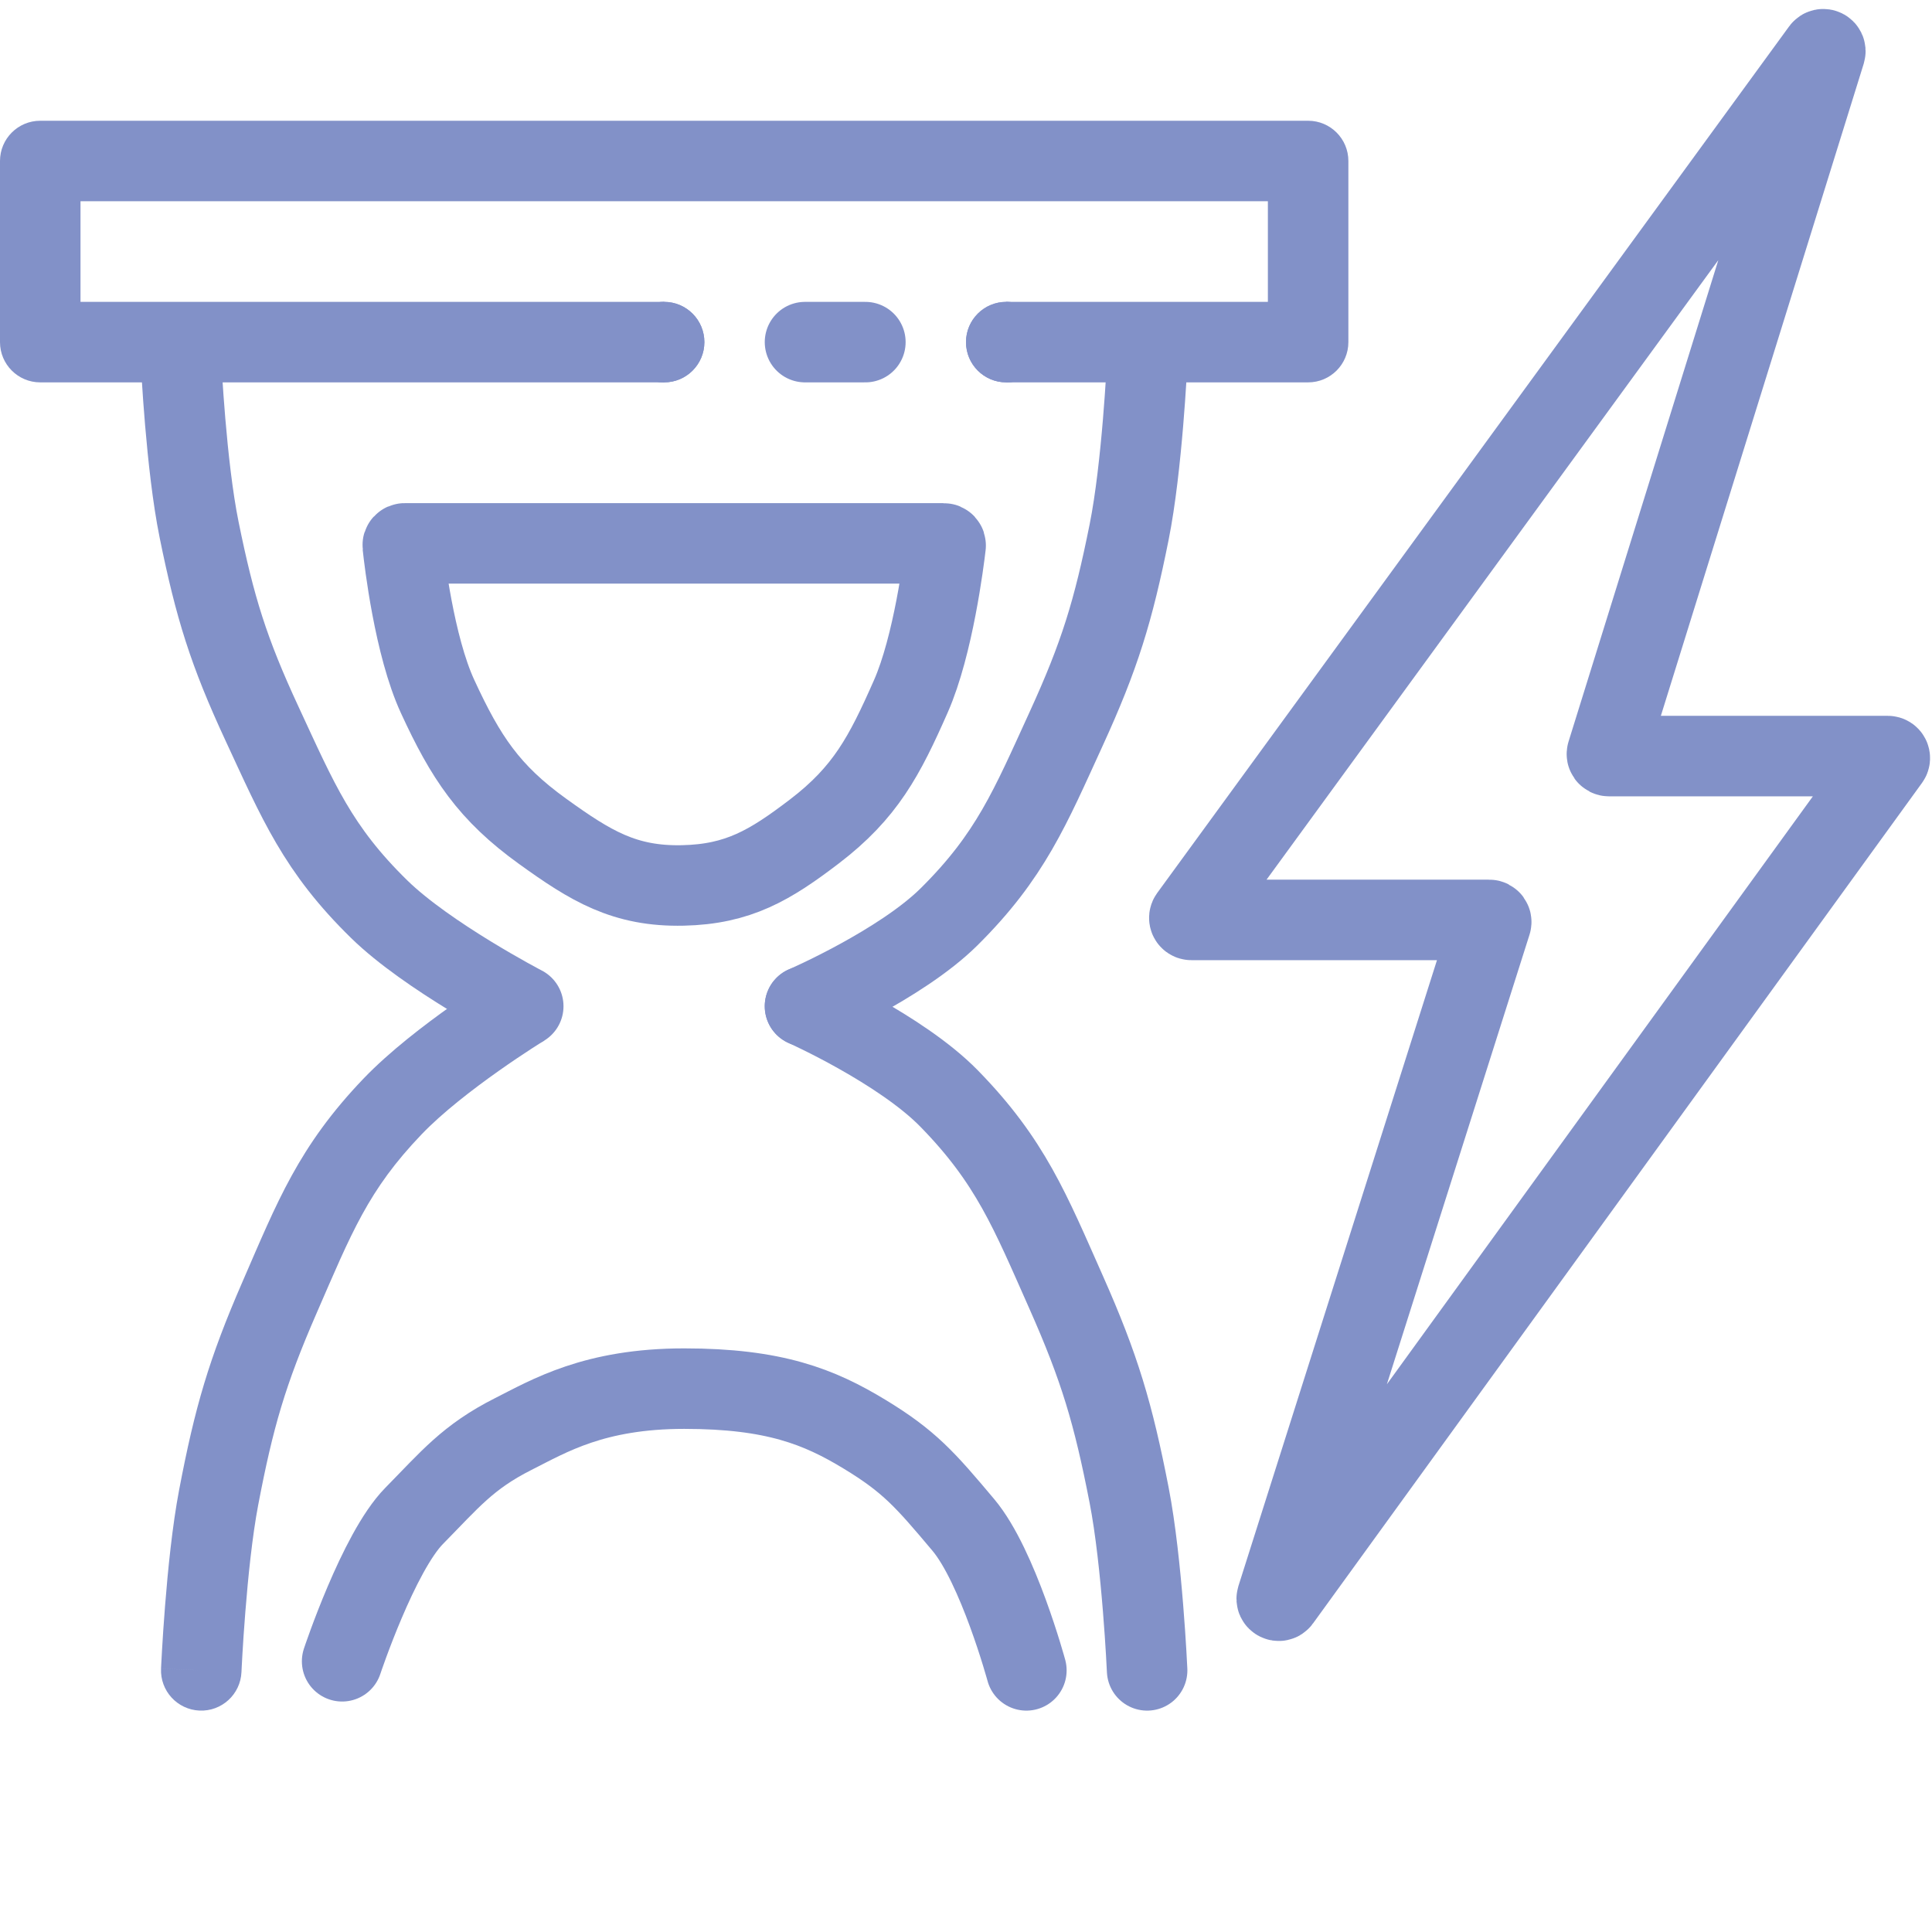
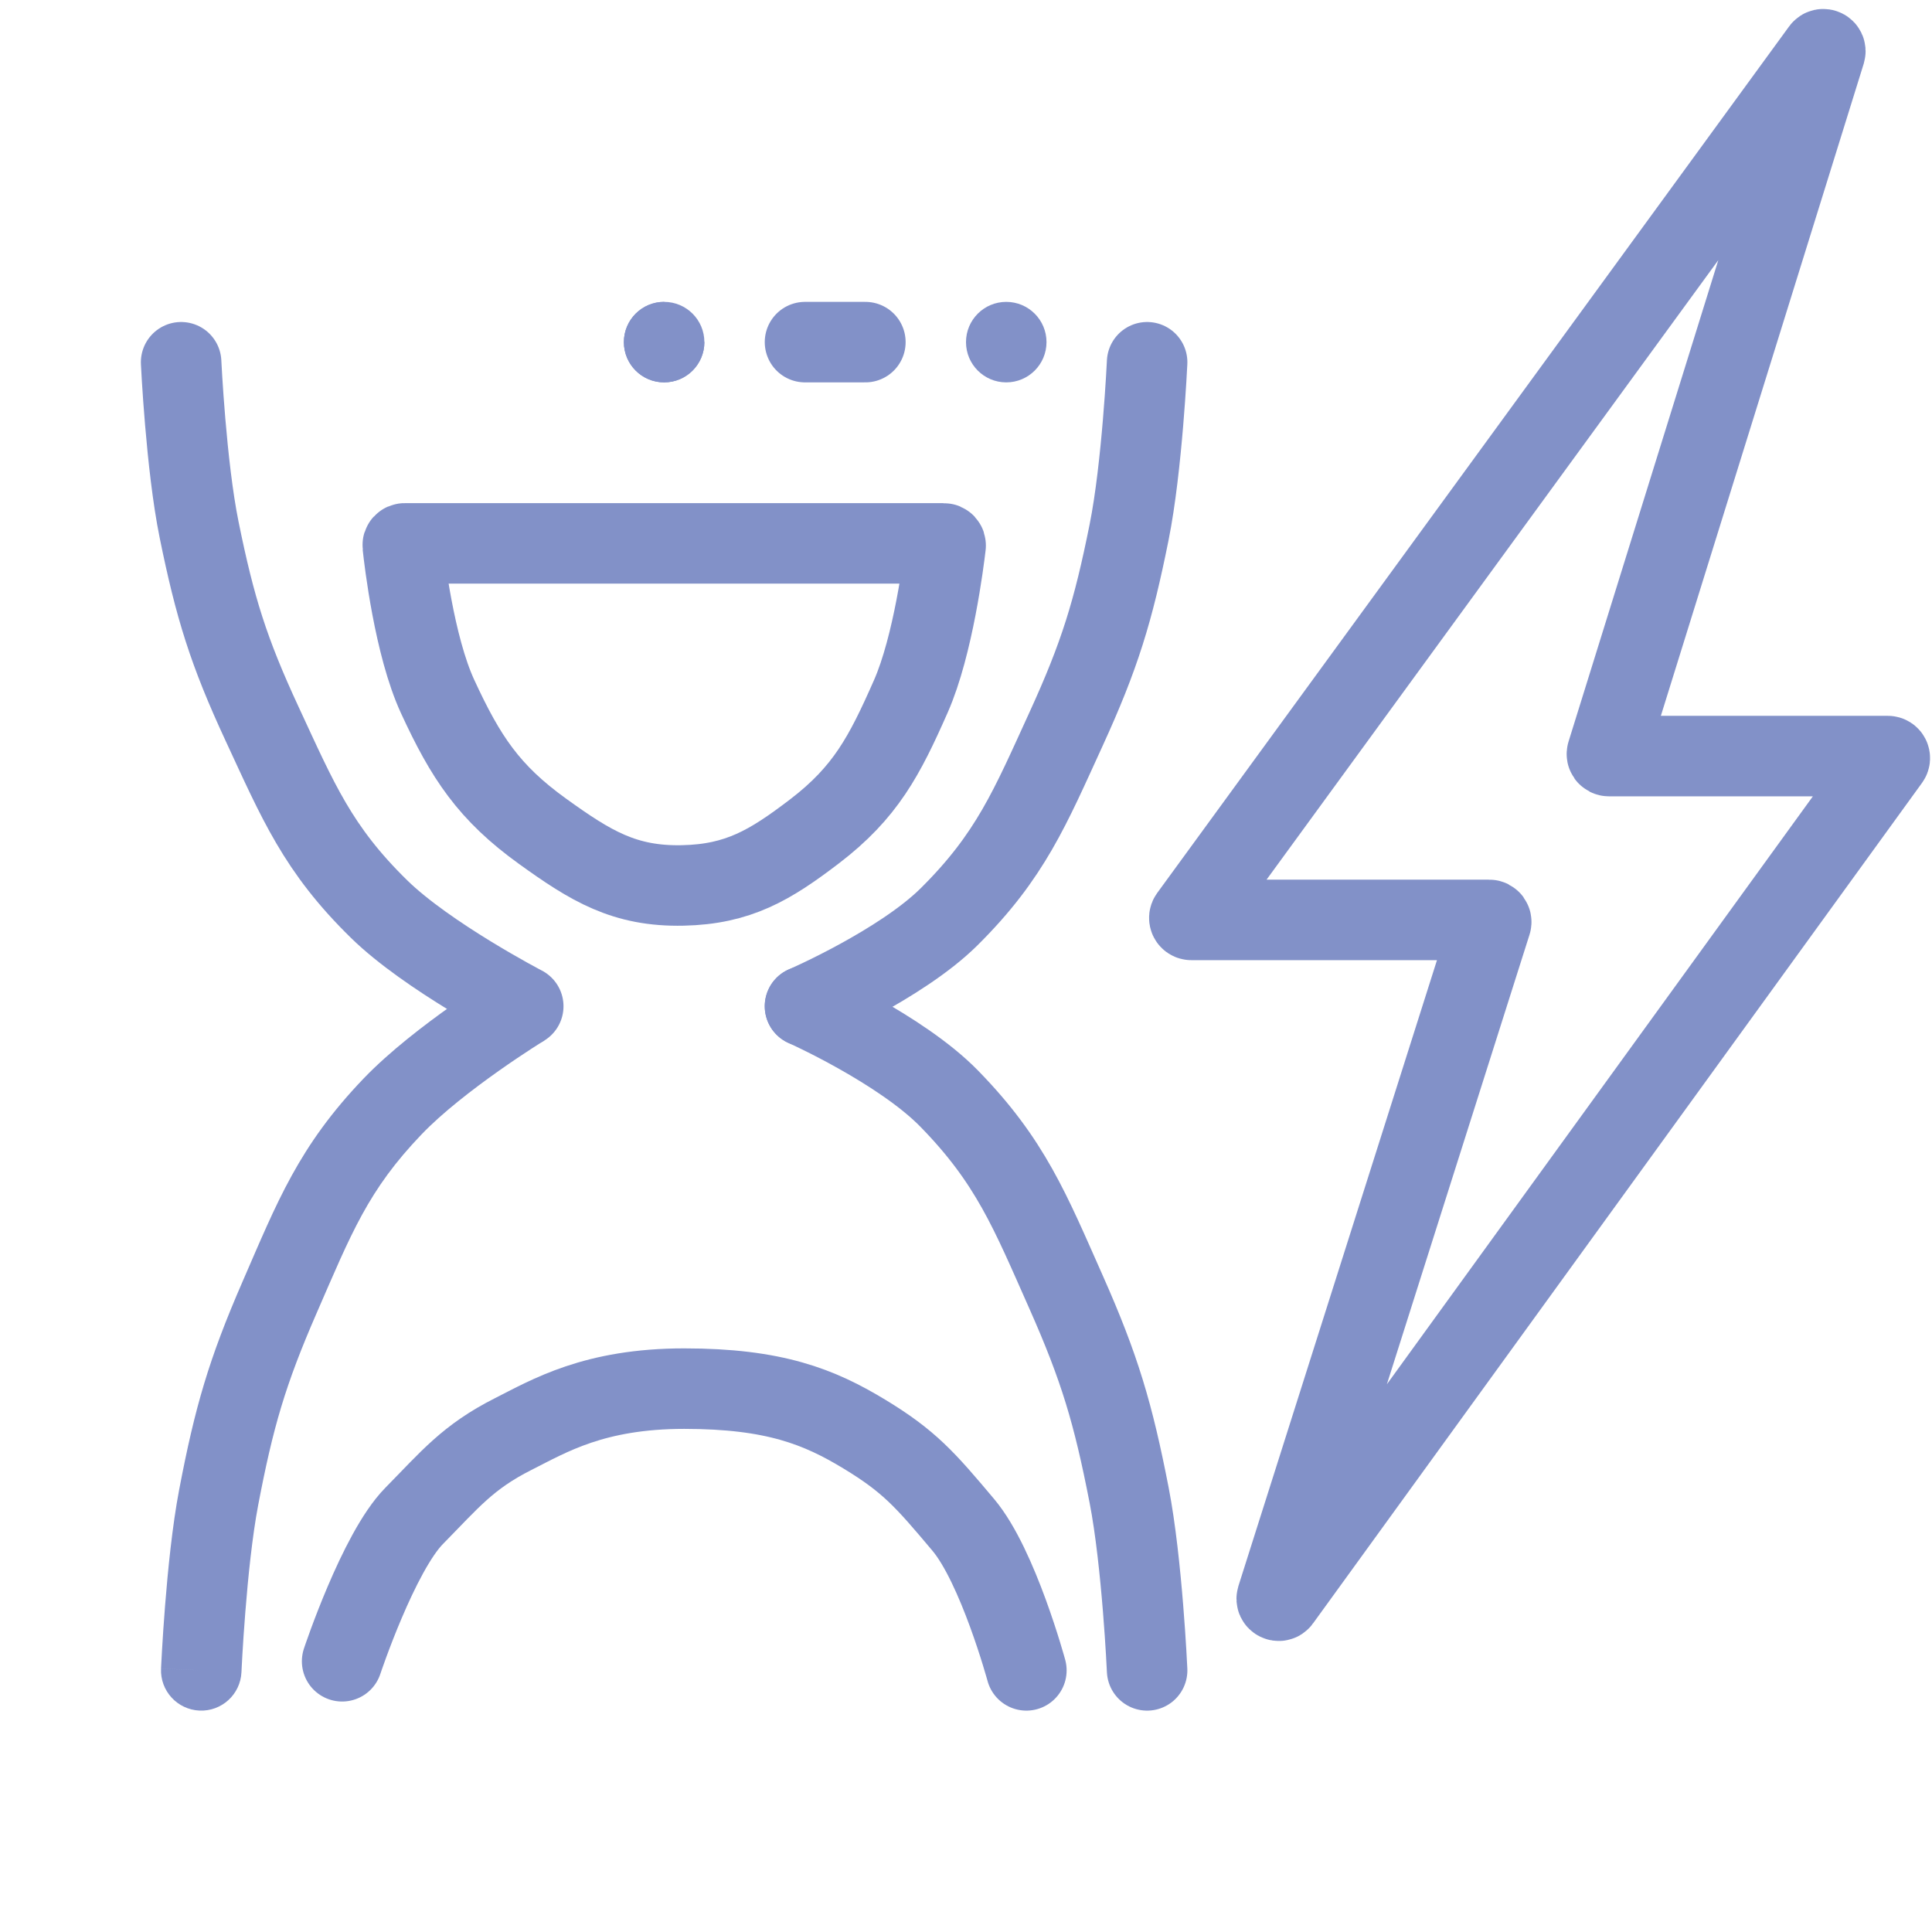
<svg xmlns="http://www.w3.org/2000/svg" width="96" height="96" viewBox="0 0 96 96" fill="none">
  <path d="M9 18C9 18 9.242 23.121 9.895 26.329C10.684 30.205 11.356 32.375 13.026 35.973C14.813 39.821 15.787 42.192 18.842 45.178C21.244 47.526 26 50 26 50" stroke="#8291C8" stroke-width="4" stroke-linecap="round" />
  <path d="M11.998 83.088C11.949 84.192 11.015 85.047 9.912 84.998C8.808 84.949 7.953 84.015 8.002 82.912L11.998 83.088ZM10.865 74.411L8.9 74.036L10.865 74.411ZM13.892 64.466L15.726 65.264L13.892 64.466ZM19.514 54.973L20.957 56.357L19.514 54.973ZM10 83C8.002 82.912 8.002 82.911 8.002 82.911C8.002 82.911 8.002 82.911 8.002 82.911C8.002 82.911 8.002 82.91 8.002 82.91C8.002 82.909 8.002 82.908 8.002 82.906C8.002 82.903 8.003 82.899 8.003 82.893C8.003 82.882 8.004 82.866 8.005 82.845C8.007 82.804 8.01 82.743 8.014 82.666C8.022 82.51 8.034 82.286 8.05 82.007C8.082 81.45 8.132 80.672 8.202 79.788C8.34 78.041 8.563 75.803 8.9 74.036L12.829 74.786C12.536 76.327 12.326 78.383 12.19 80.104C12.122 80.954 12.074 81.703 12.043 82.239C12.027 82.507 12.016 82.721 12.009 82.868C12.005 82.941 12.002 82.997 12.001 83.034C12 83.053 11.999 83.067 11.999 83.076C11.998 83.081 11.998 83.084 11.998 83.086C11.998 83.087 11.998 83.088 11.998 83.088C11.998 83.088 11.998 83.089 11.998 83.089C11.998 83.089 11.998 83.089 11.998 83.089C11.998 83.088 11.998 83.088 10 83ZM8.9 74.036C9.687 69.911 10.378 67.528 12.058 63.668L15.726 65.264C14.177 68.823 13.568 70.917 12.829 74.786L8.9 74.036ZM12.058 63.668C13.767 59.742 14.832 56.965 18.07 53.588L20.957 56.357C18.289 59.139 17.472 61.252 15.726 65.264L12.058 63.668ZM18.07 53.588C19.367 52.236 21.116 50.904 22.473 49.945C23.165 49.456 23.78 49.047 24.224 48.759C24.446 48.615 24.626 48.501 24.752 48.422C24.814 48.382 24.864 48.351 24.898 48.33C24.915 48.319 24.929 48.311 24.939 48.305C24.943 48.302 24.947 48.3 24.95 48.298C24.951 48.297 24.952 48.296 24.953 48.296C24.954 48.295 24.954 48.295 24.954 48.295C24.955 48.295 24.955 48.295 24.955 48.295C24.955 48.295 24.955 48.295 26 50C27.045 51.705 27.045 51.705 27.045 51.705C27.045 51.705 27.045 51.705 27.045 51.705C27.045 51.705 27.045 51.705 27.045 51.705C27.045 51.705 27.045 51.706 27.044 51.706C27.043 51.707 27.041 51.708 27.038 51.71C27.031 51.714 27.021 51.72 27.007 51.729C26.979 51.746 26.937 51.772 26.881 51.807C26.77 51.877 26.607 51.981 26.402 52.114C25.992 52.38 25.421 52.76 24.781 53.212C23.476 54.134 21.982 55.288 20.957 56.357L18.07 53.588Z" fill="#8291C8" />
  <path d="M57 18C57 18 56.758 23.192 56.105 26.444C55.316 30.374 54.644 32.575 52.974 36.222C51.187 40.124 50.213 42.528 47.158 45.556C44.757 47.936 40 50 40 50" stroke="#8291C8" stroke-width="4" stroke-linecap="round" />
  <path d="M57 83C57 83 56.758 77.645 56.105 74.292C55.316 70.239 54.644 67.97 52.974 64.208C51.187 60.184 50.213 57.706 47.158 54.583C44.757 52.129 40 50 40 50" stroke="#8291C8" stroke-width="4" stroke-linecap="round" />
  <path d="M46.889 27H20.11C20.051 27 20.005 27.049 20.011 27.108C20.089 27.836 20.583 32.089 21.742 34.604C23.14 37.637 24.293 39.388 26.968 41.313C29.348 43.027 31.03 44.062 33.935 43.997C36.682 43.936 38.263 42.997 40.468 41.313C43.007 39.375 43.952 37.563 45.258 34.604C46.375 32.072 46.903 27.839 46.988 27.109C46.995 27.05 46.948 27 46.889 27Z" stroke="#8291C8" stroke-width="4" />
  <path d="M17 82.548C17 82.548 18.803 77.127 20.579 75.323C22.355 73.518 23.246 72.396 25.5 71.258C27.29 70.355 29.526 69 34 69C38.474 69 40.711 69.903 42.947 71.258C45.184 72.613 45.969 73.516 47.868 75.774C49.594 77.826 51 83 51 83" stroke="#8291C8" stroke-width="4" stroke-linecap="round" />
-   <path fill-rule="evenodd" clip-rule="evenodd" d="M4 15V10H63V15H50V19H65C66.105 19 67 18.105 67 17V8C67 6.895 66.105 6 65 6H2C0.895 6 0 6.895 0 8V17C0 18.105 0.895 19 2 19H33V15H4Z" fill="#8291C8" />
+   <path d="M35 17C35 18.105 34.105 19 33 19C31.895 19 31 18.105 31 17C31 15.895 31.895 15 33 15Z" fill="#8291C8" />
  <path d="M35 17C35 18.105 34.105 19 33 19C31.895 19 31 18.105 31 17C31 15.895 31.895 15 33 15C34.105 15 35 15.895 35 17Z" fill="#8291C8" />
-   <path d="M35 17C35 18.105 34.105 19 33 19C31.895 19 31 18.105 31 17C31 15.895 31.895 15 33 15C34.105 15 35 15.895 35 17Z" fill="#8291C8" />
-   <path d="M52 17C52 18.105 51.105 19 50 19C48.895 19 48 18.105 48 17C48 15.895 48.895 15 50 15C51.105 15 52 15.895 52 17Z" fill="#8291C8" />
  <path d="M52 17C52 18.105 51.105 19 50 19C48.895 19 48 18.105 48 17C48 15.895 48.895 15 50 15C51.105 15 52 15.895 52 17Z" fill="#8291C8" />
  <path d="M40 17H43" stroke="#8291C8" stroke-width="4" stroke-linecap="round" />
  <path d="M59.116 45.551L90.519 2.487C90.586 2.396 90.729 2.468 90.696 2.576L79.851 37.439C79.831 37.503 79.879 37.569 79.947 37.569H93.804C93.886 37.569 93.933 37.661 93.885 37.727L63.62 79.498C63.554 79.59 63.41 79.517 63.444 79.409L74.094 45.84C74.114 45.776 74.066 45.71 73.999 45.71H59.197C59.115 45.71 59.068 45.617 59.116 45.551Z" stroke="#8291C8" stroke-width="4" />
  <mask id="path-12-inside-1" fill="white">
    <rect y="83" width="67" height="13" rx="2" />
  </mask>
  <rect y="83" width="67" height="13" rx="2" stroke="#8291C8" stroke-width="8" mask="url(#path-12-inside-1)" />
</svg>